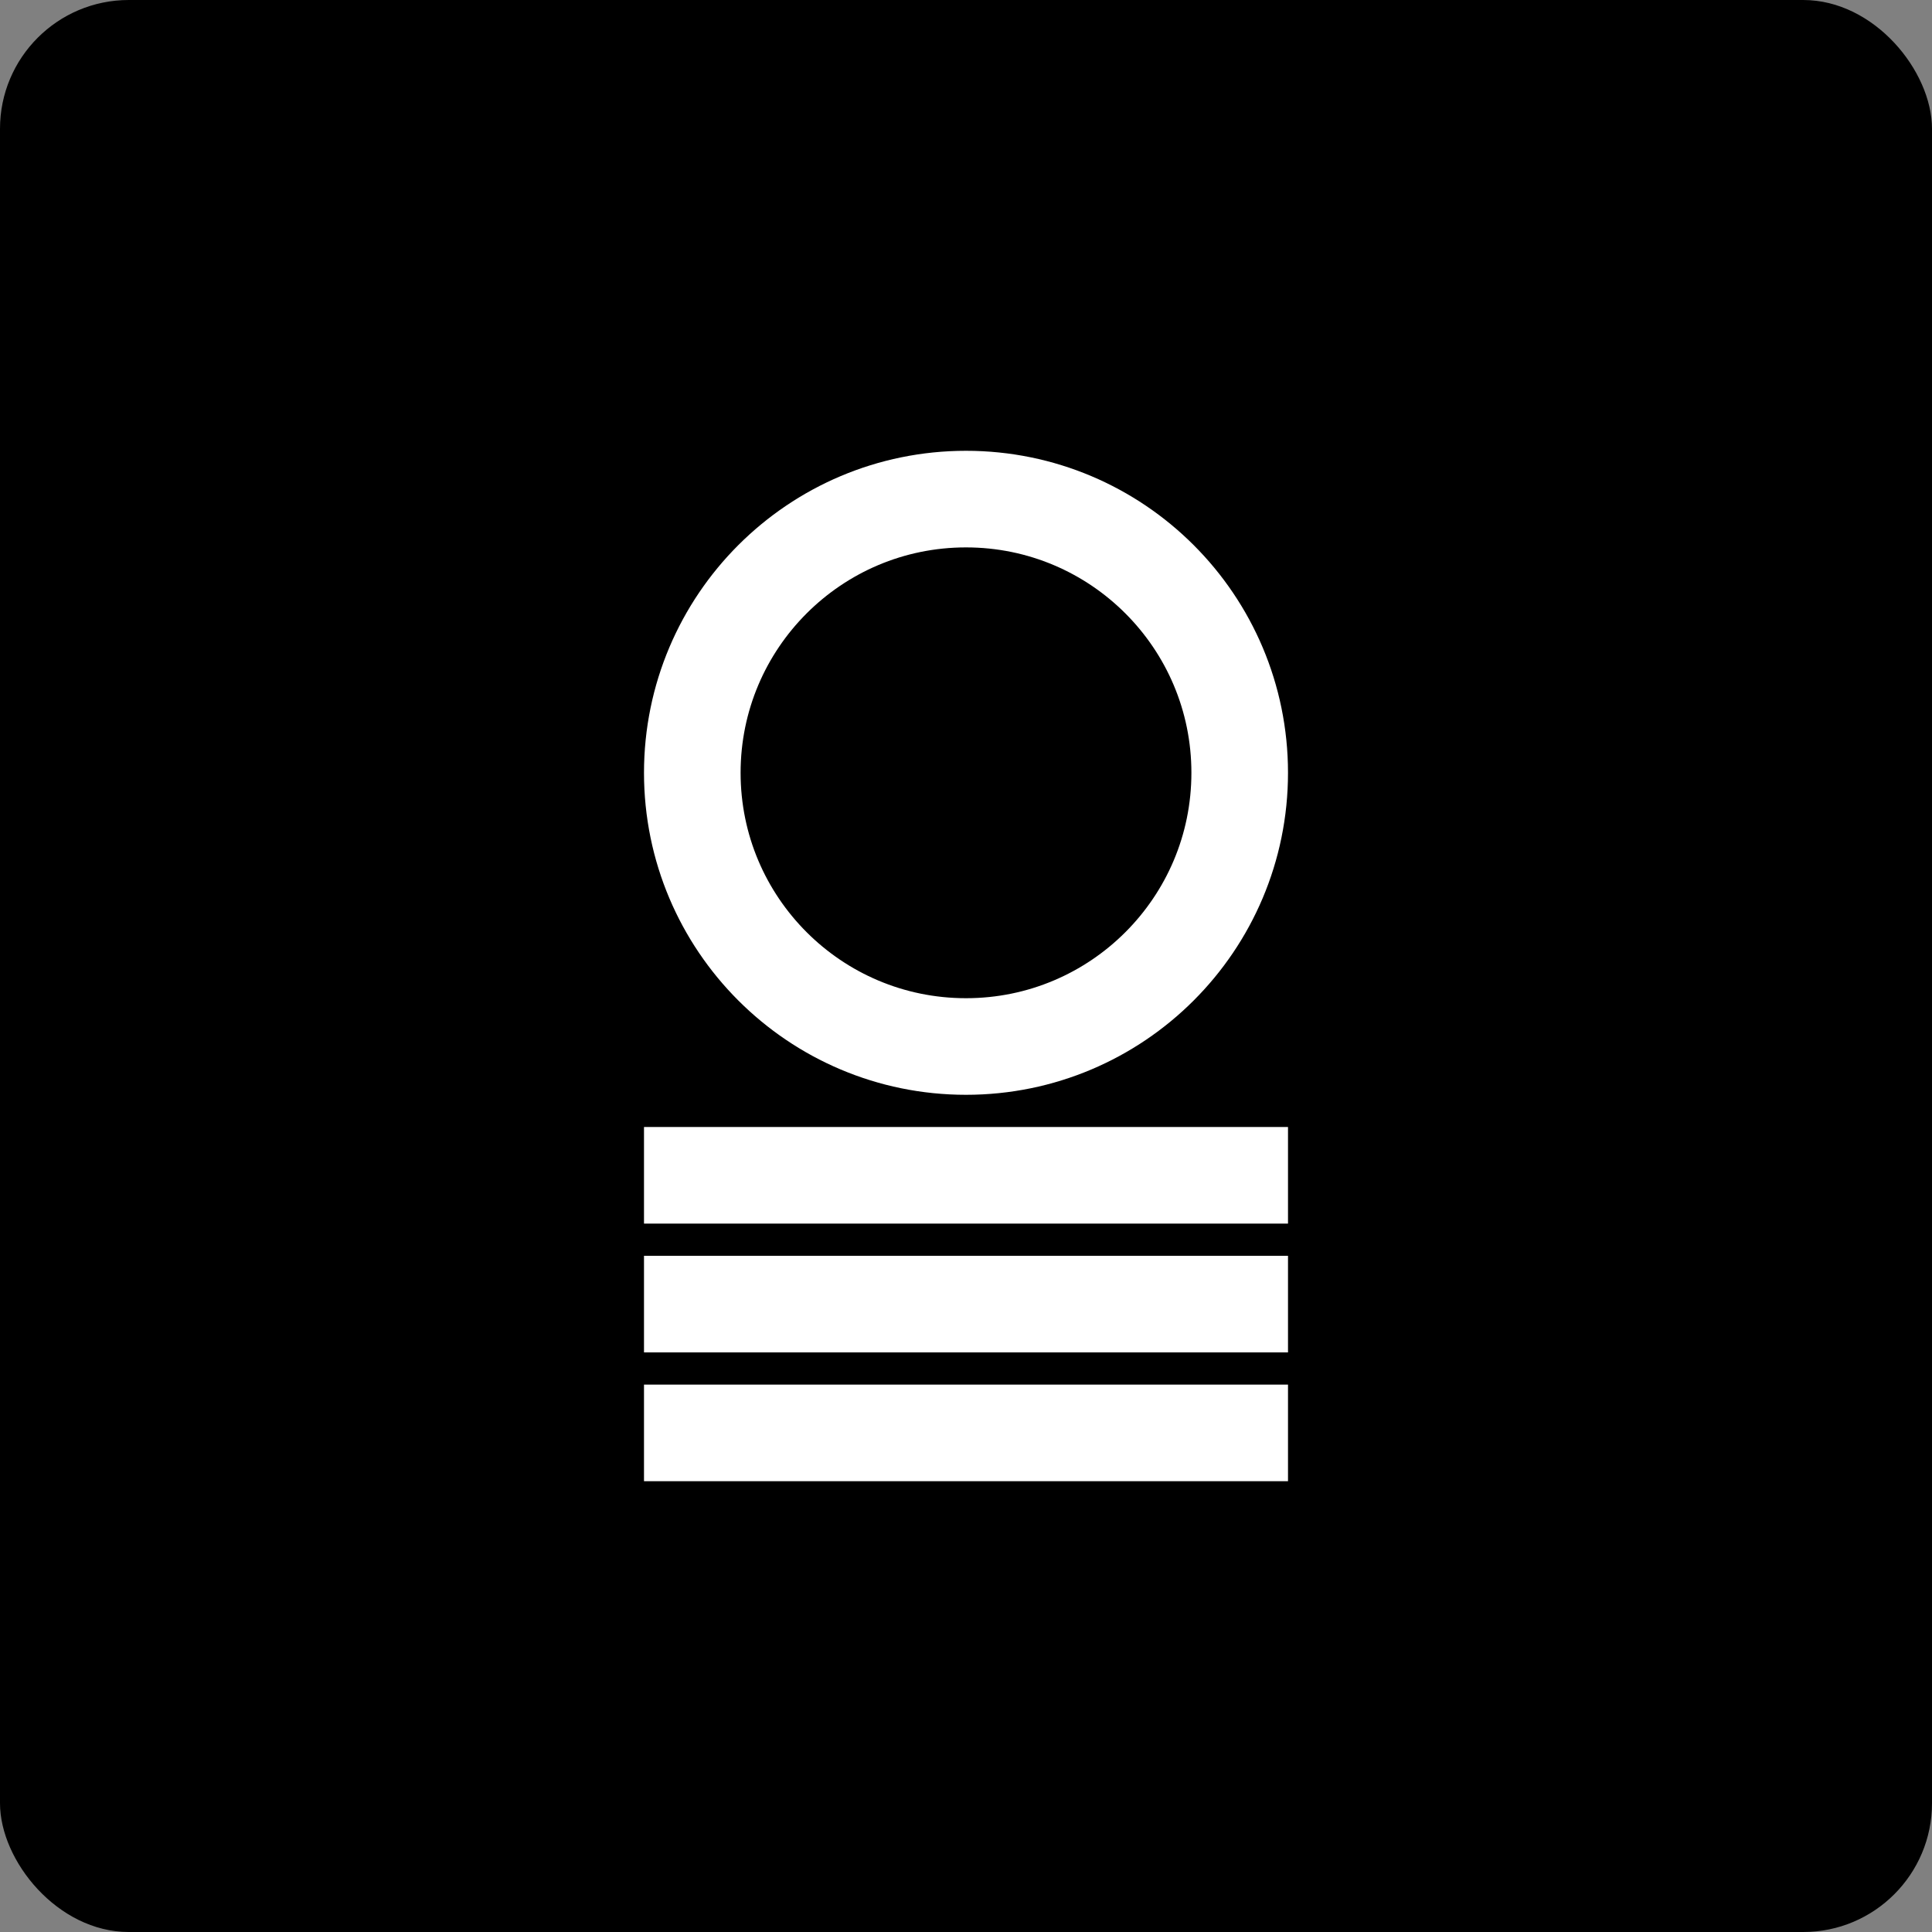
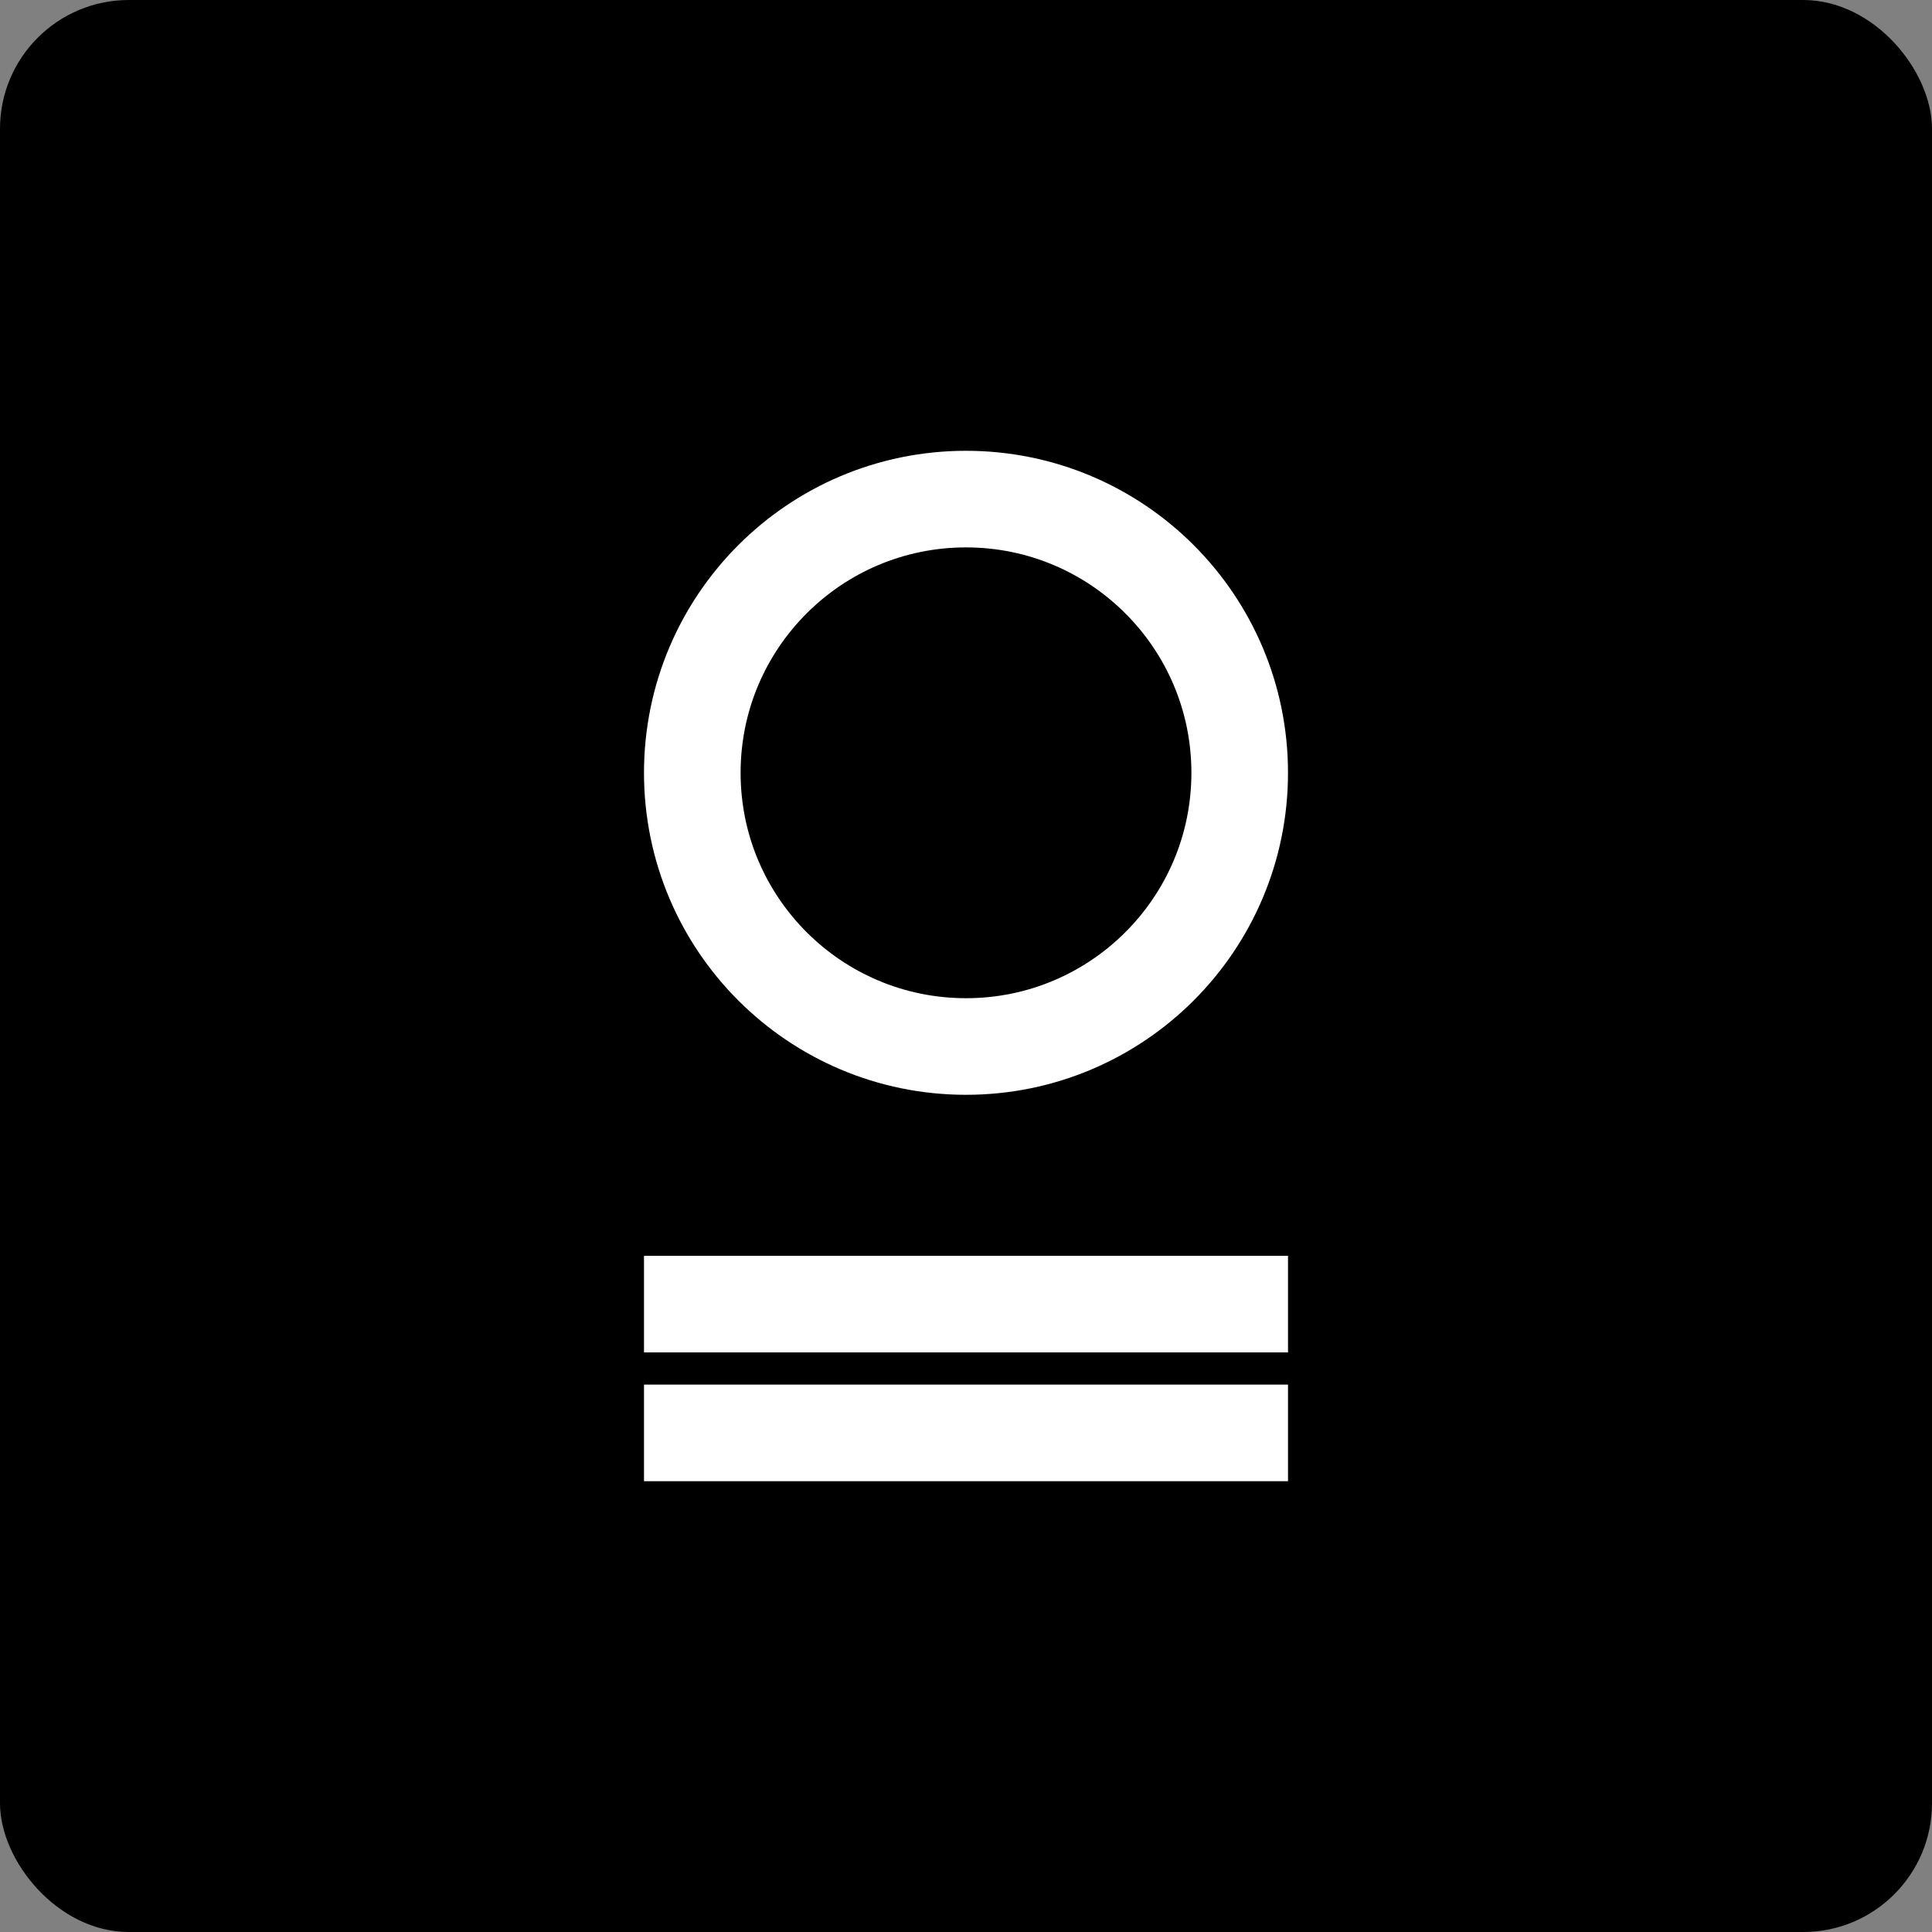
<svg xmlns="http://www.w3.org/2000/svg" width="300" height="300" viewBox="0 0 300 300" fill="none">
  <rect x="0" y="0" width="300" height="300" fill="#808080" stroke="none" />
  <rect width="300" height="300" rx="20" fill="black" />
  <circle cx="150" cy="120" r="42.5" stroke="white" stroke-width="15" />
-   <line x1="100" y1="182.5" x2="200" y2="182.5" stroke="white" stroke-width="15" />
  <line x1="100" y1="202.5" x2="200" y2="202.5" stroke="white" stroke-width="15" />
  <line x1="100" y1="222.5" x2="200" y2="222.5" stroke="white" stroke-width="15" />
</svg>